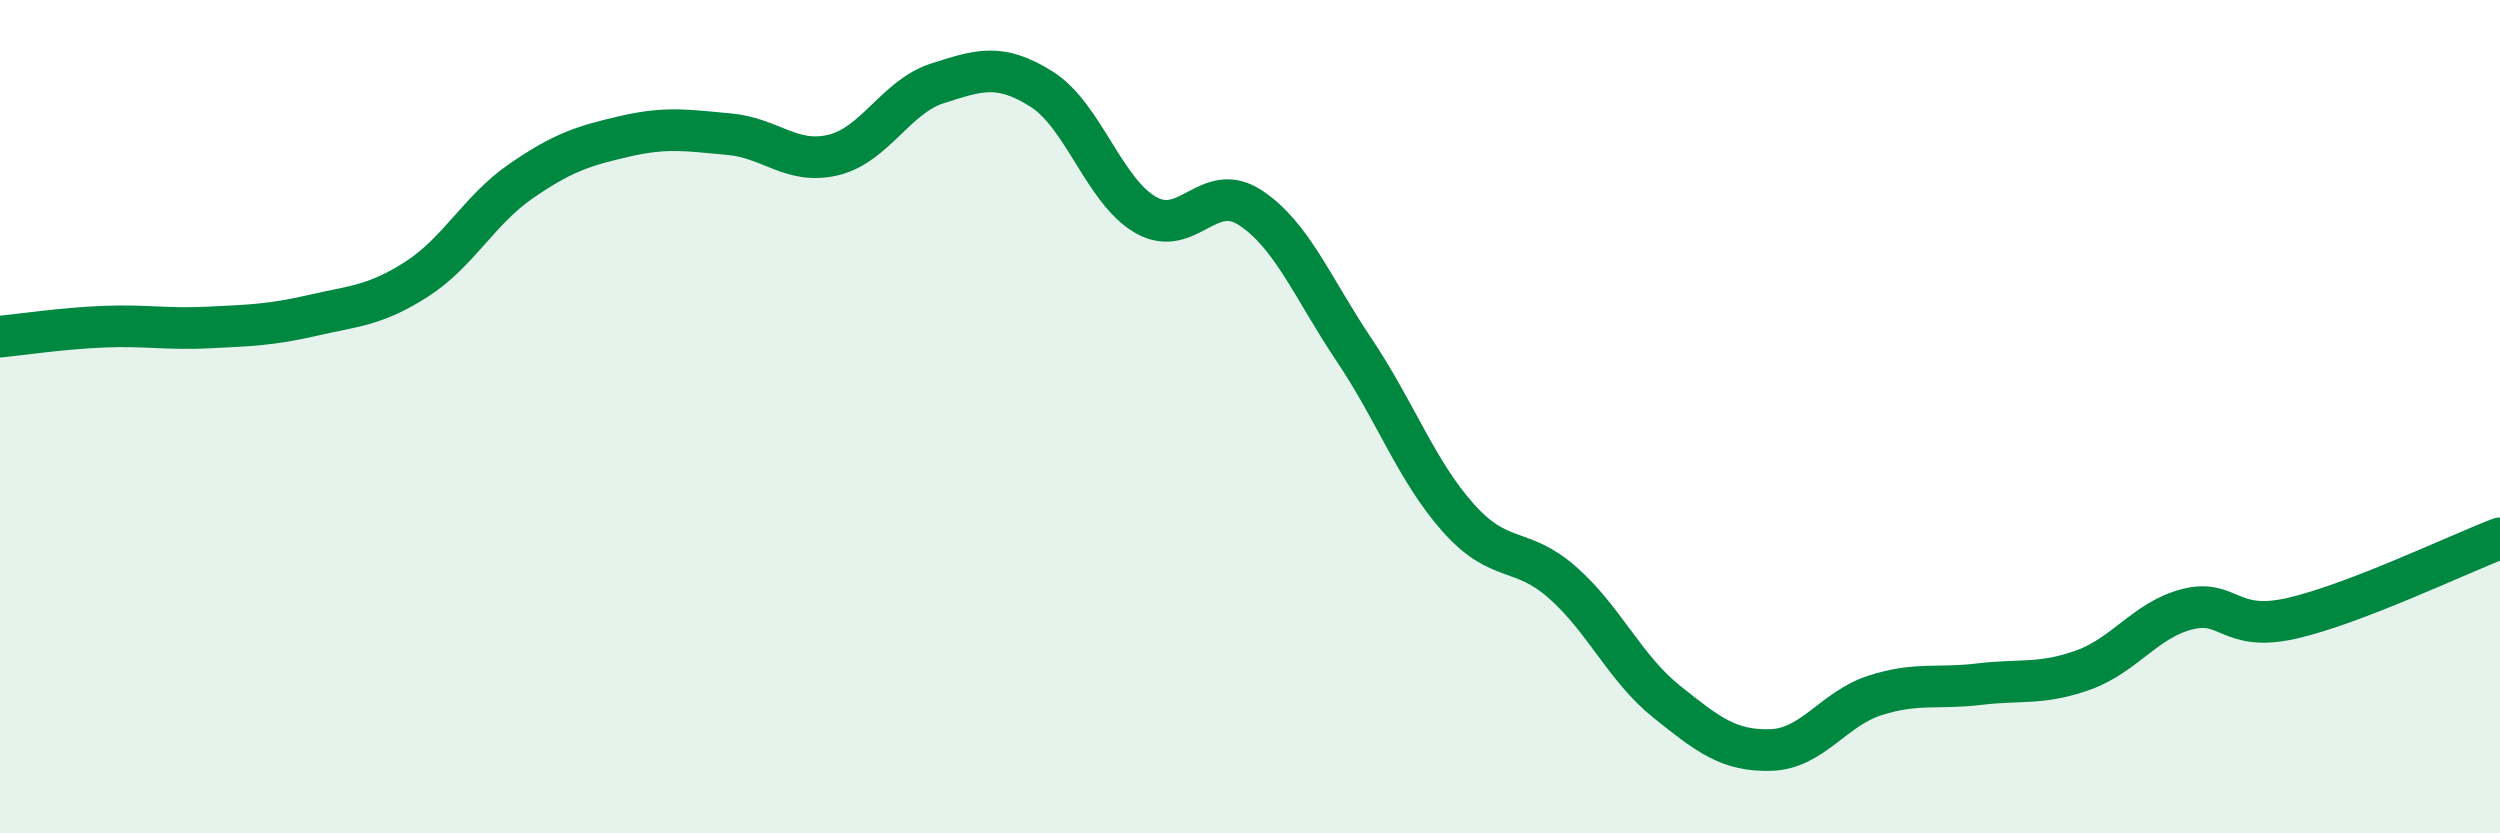
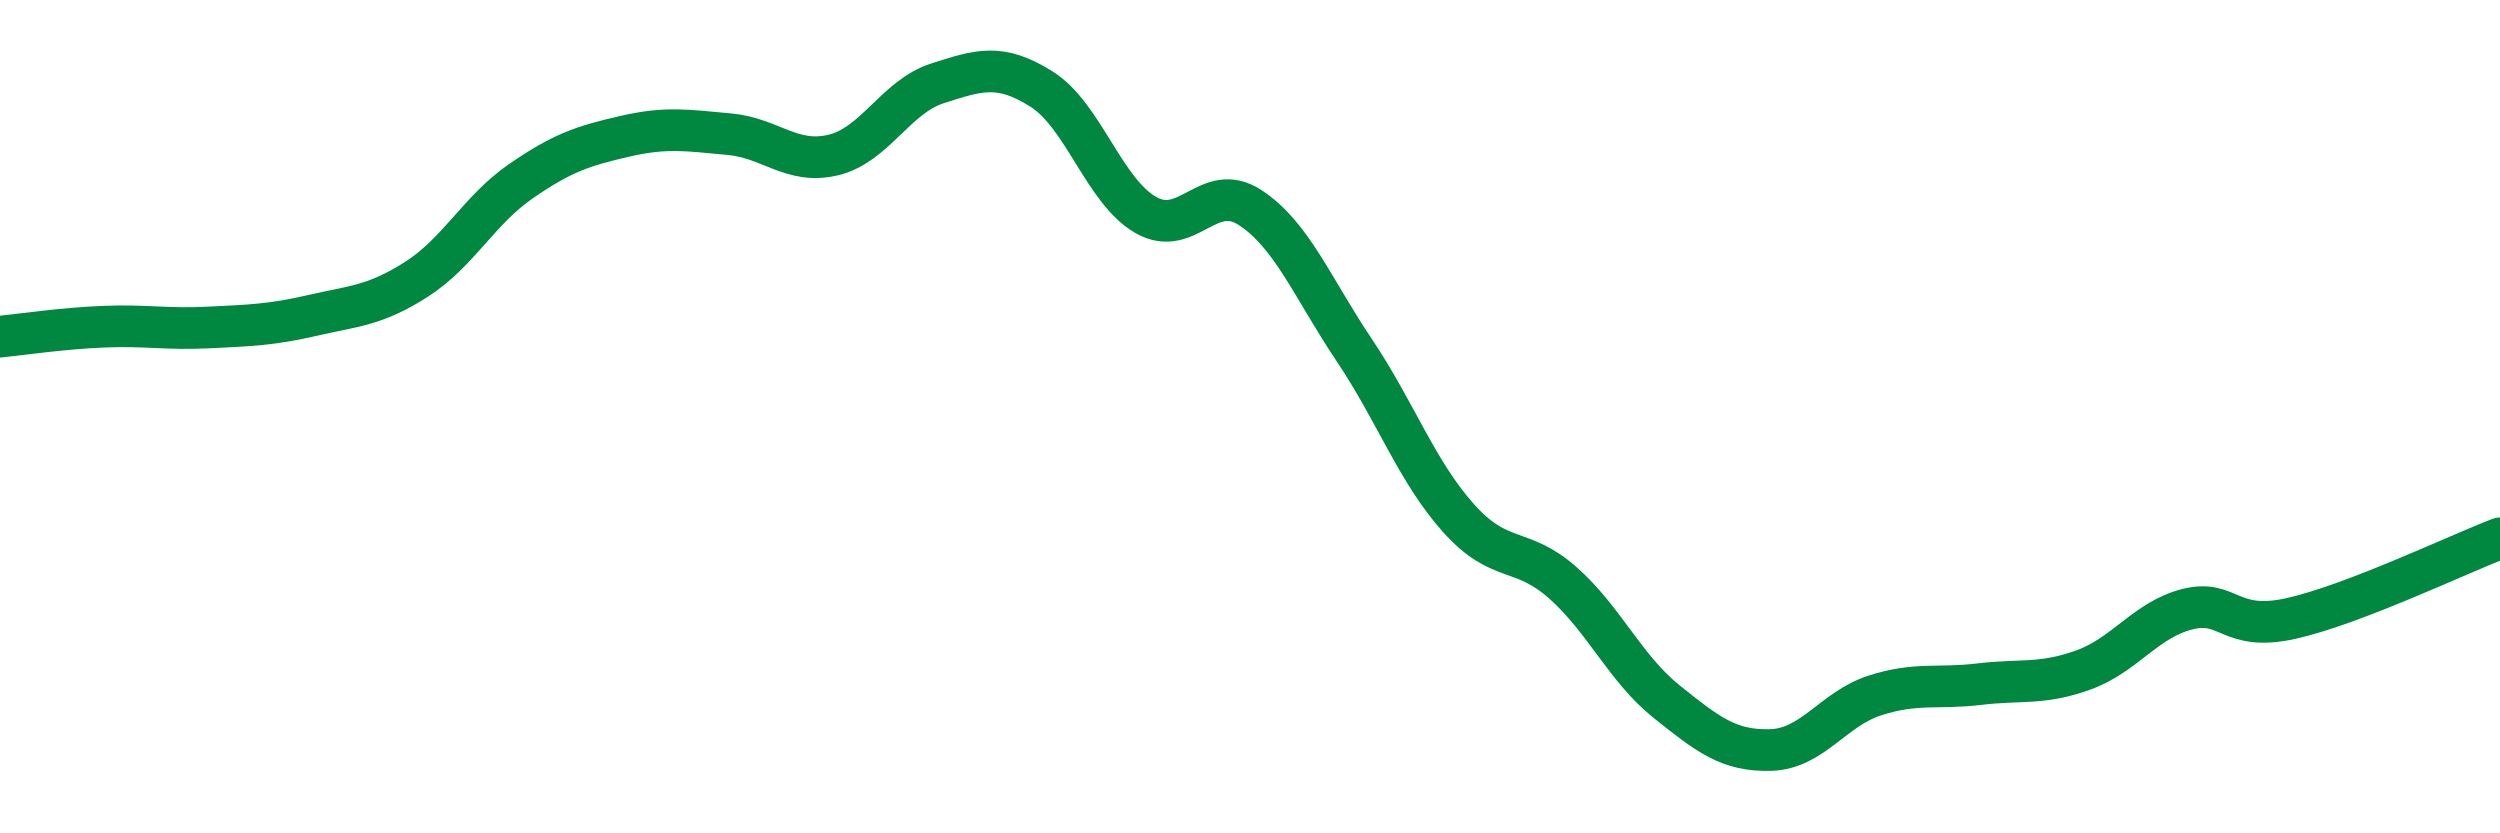
<svg xmlns="http://www.w3.org/2000/svg" width="60" height="20" viewBox="0 0 60 20">
-   <path d="M 0,8.08 C 0.5,8.03 1.5,7.88 2.5,7.84 C 3.5,7.8 4,7.91 5,7.86 C 6,7.81 6.5,7.8 7.5,7.57 C 8.5,7.34 9,7.34 10,6.7 C 11,6.06 11.5,5.04 12.5,4.35 C 13.5,3.66 14,3.5 15,3.27 C 16,3.04 16.5,3.13 17.5,3.22 C 18.5,3.31 19,3.96 20,3.72 C 21,3.48 21.5,2.32 22.5,2 C 23.5,1.68 24,1.51 25,2.14 C 26,2.77 26.5,4.59 27.5,5.16 C 28.5,5.73 29,4.33 30,4.98 C 31,5.63 31.5,6.91 32.5,8.4 C 33.5,9.89 34,11.31 35,12.43 C 36,13.55 36.5,13.1 37.5,13.98 C 38.5,14.86 39,16.04 40,16.84 C 41,17.64 41.5,18.03 42.5,18 C 43.5,17.97 44,17.01 45,16.69 C 46,16.37 46.5,16.54 47.5,16.42 C 48.5,16.3 49,16.44 50,16.08 C 51,15.72 51.5,14.87 52.5,14.62 C 53.5,14.37 53.5,15.18 55,14.84 C 56.5,14.5 59,13.3 60,12.92L60 20L0 20Z" fill="#008740" opacity="0.1" stroke-linecap="round" stroke-linejoin="round" />
  <path d="M 0,8.08 C 0.5,8.03 1.5,7.88 2.5,7.84 C 3.5,7.8 4,7.91 5,7.86 C 6,7.81 6.5,7.8 7.5,7.57 C 8.5,7.34 9,7.34 10,6.7 C 11,6.06 11.5,5.04 12.5,4.35 C 13.5,3.66 14,3.5 15,3.27 C 16,3.04 16.5,3.13 17.5,3.22 C 18.5,3.31 19,3.96 20,3.72 C 21,3.48 21.5,2.32 22.5,2 C 23.5,1.68 24,1.51 25,2.14 C 26,2.77 26.5,4.59 27.5,5.16 C 28.5,5.73 29,4.33 30,4.98 C 31,5.63 31.5,6.91 32.5,8.4 C 33.5,9.89 34,11.31 35,12.43 C 36,13.55 36.5,13.1 37.5,13.98 C 38.5,14.86 39,16.04 40,16.84 C 41,17.64 41.5,18.03 42.5,18 C 43.5,17.97 44,17.01 45,16.69 C 46,16.37 46.5,16.54 47.5,16.42 C 48.5,16.3 49,16.44 50,16.08 C 51,15.72 51.5,14.87 52.5,14.62 C 53.5,14.37 53.5,15.18 55,14.84 C 56.5,14.5 59,13.3 60,12.92" stroke="#008740" stroke-width="1" fill="none" stroke-linecap="round" stroke-linejoin="round" />
</svg>